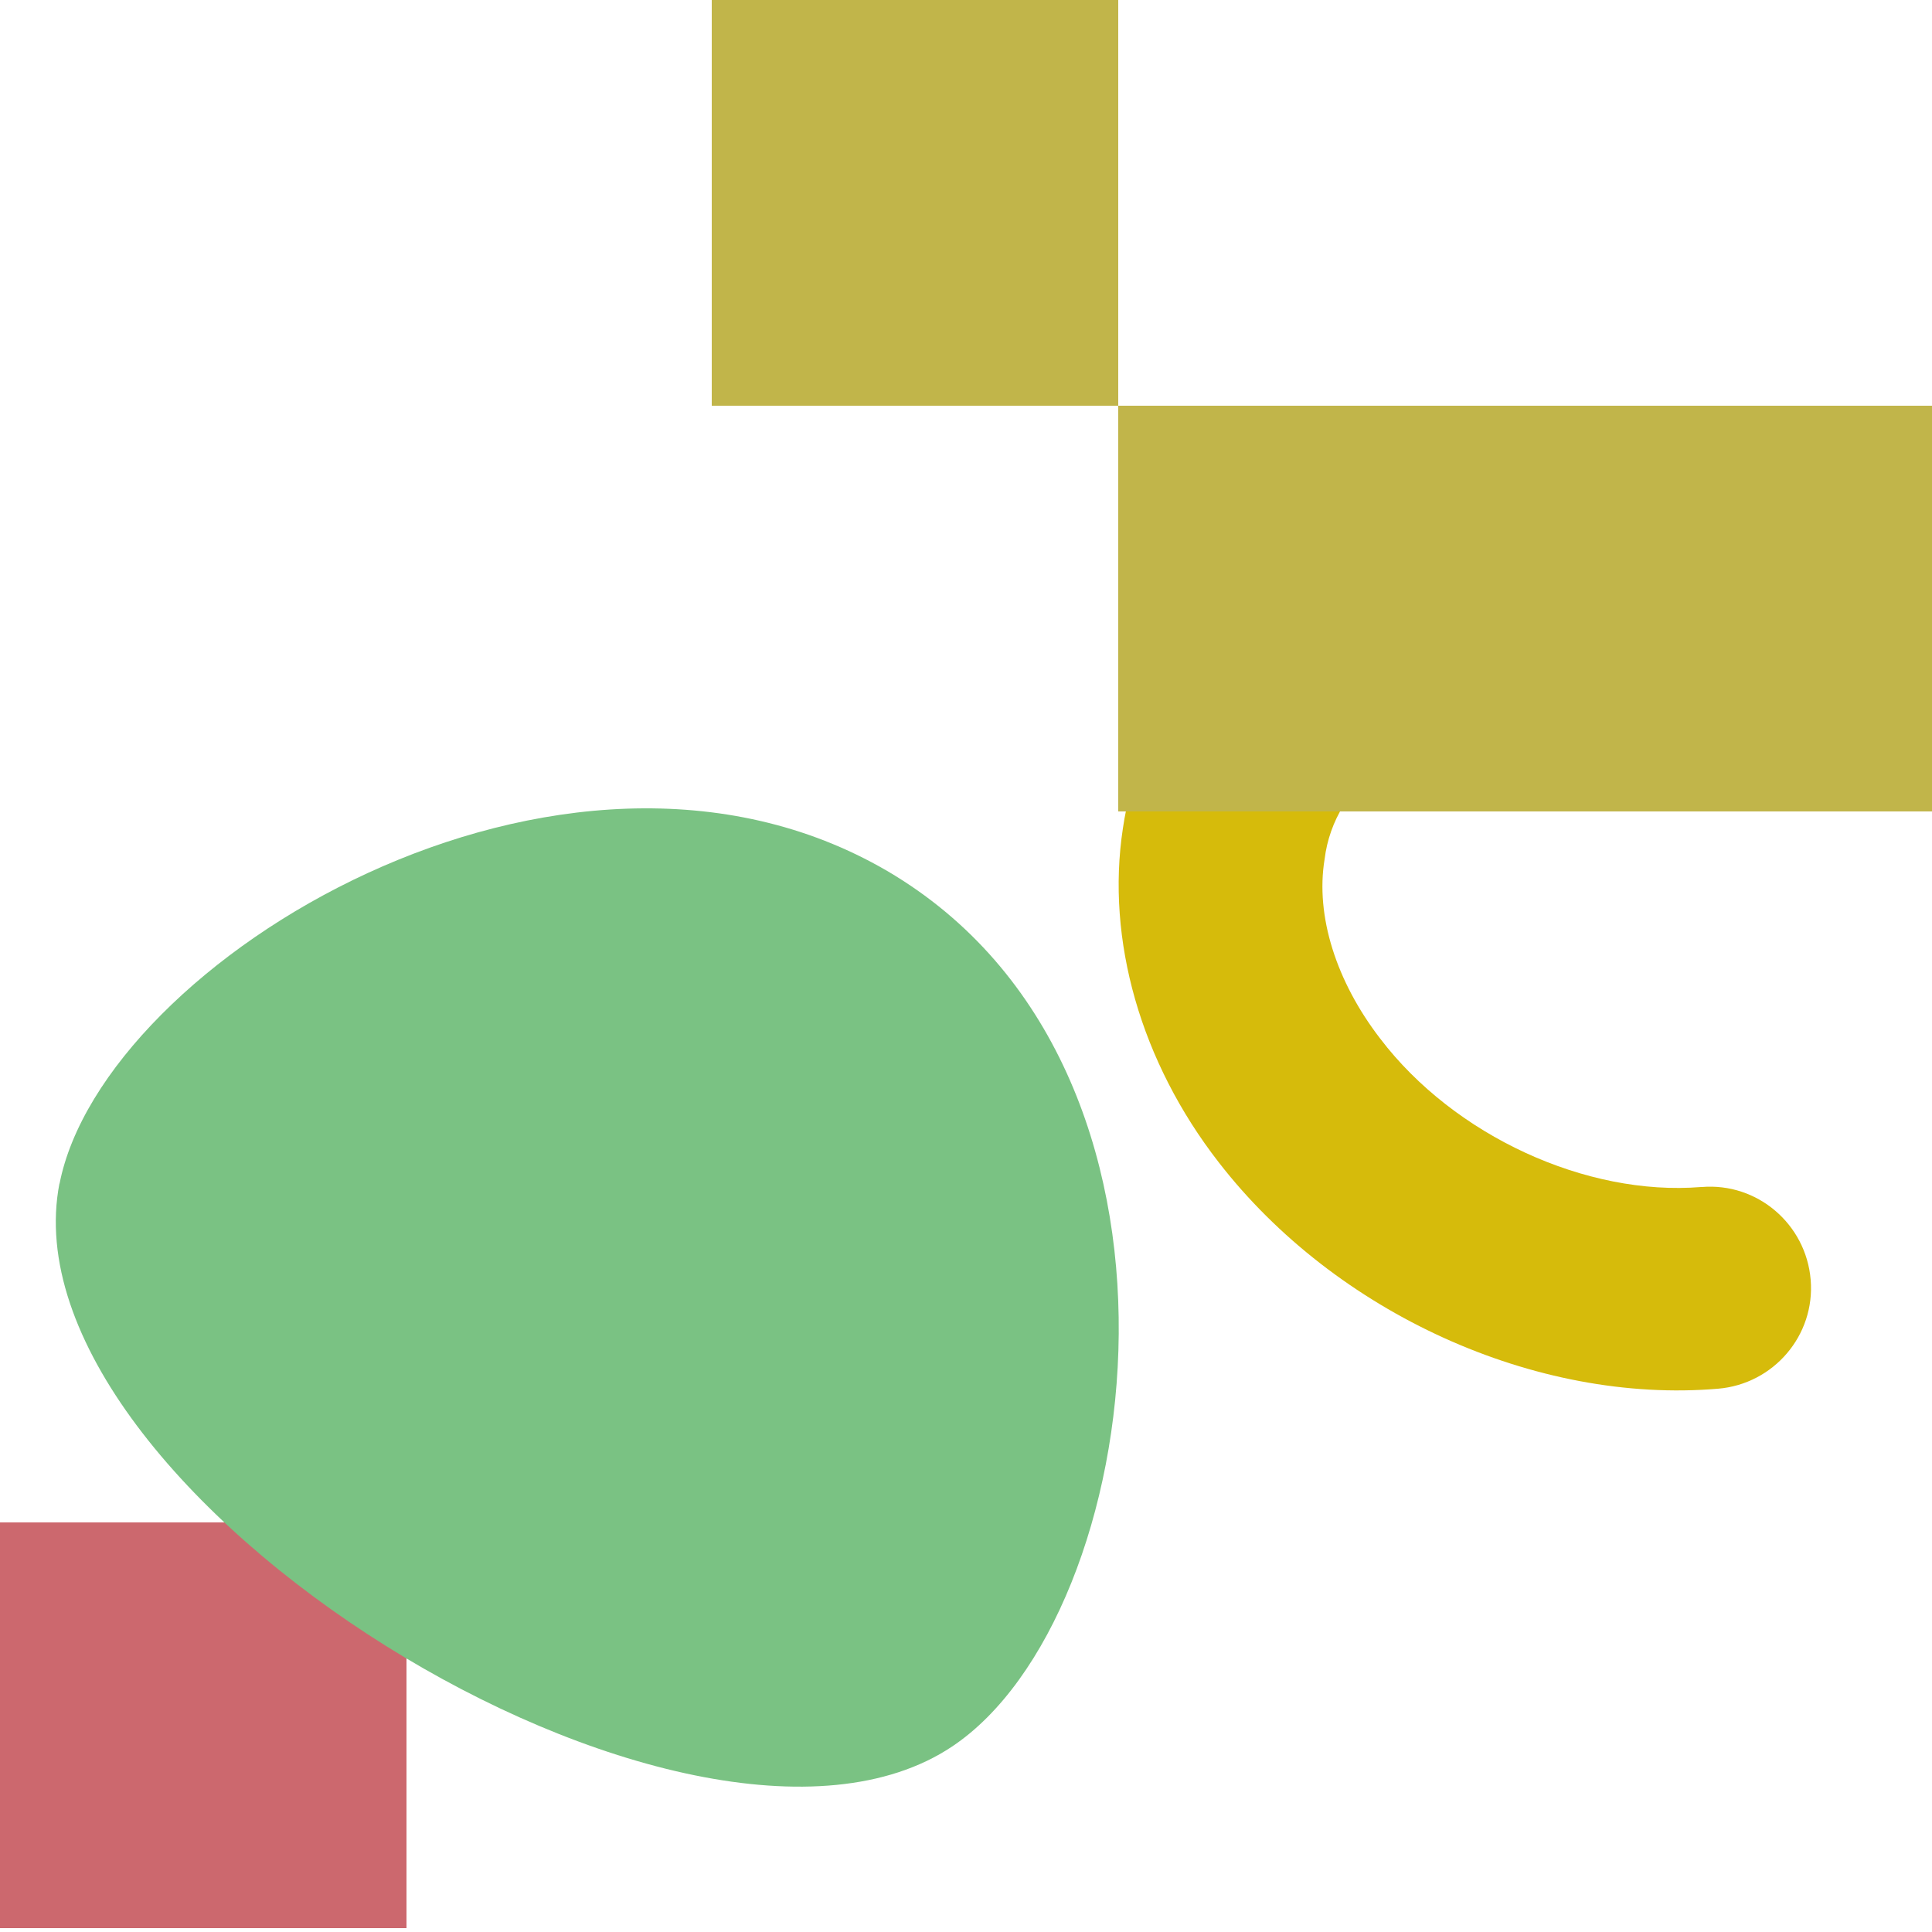
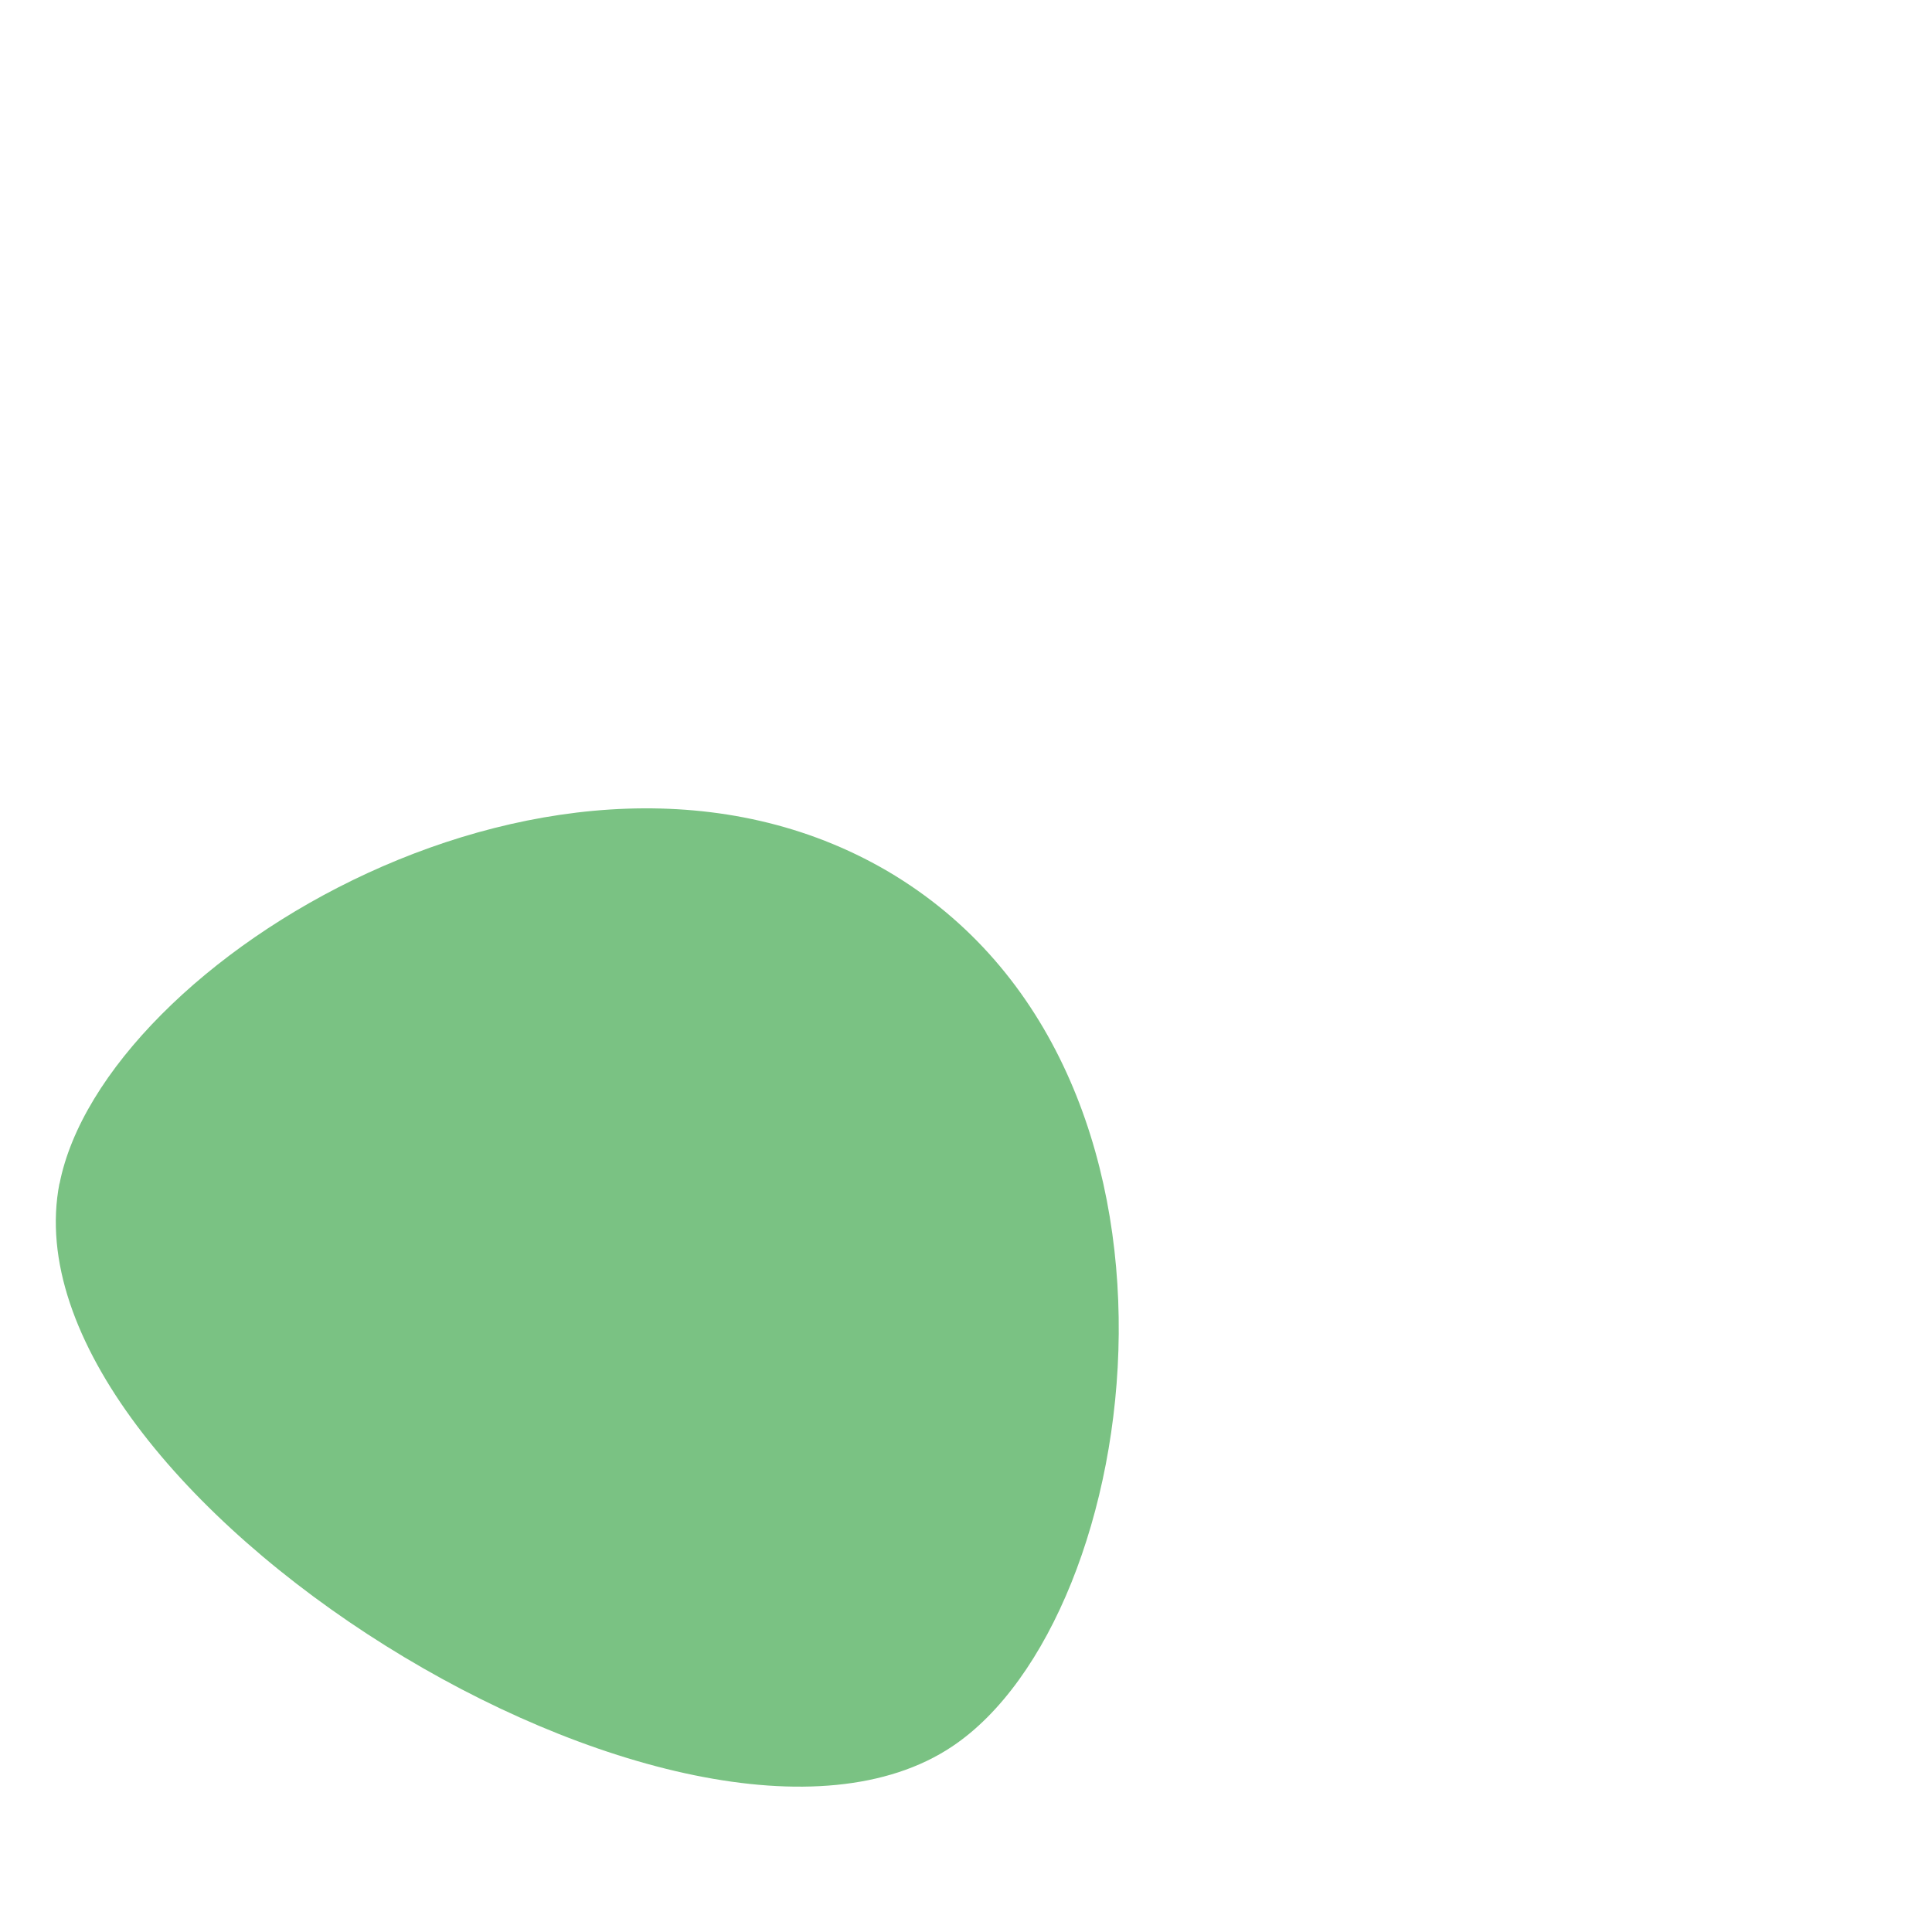
<svg xmlns="http://www.w3.org/2000/svg" version="1.1" viewBox="0 0 250 250">
  <defs>
    <style>
      .st0 {
        fill: #cc686e;
      }

      .st0, .st1, .st2, .st3, .st4 {
        isolation: isolate;
      }

      .st0, .st2, .st3, .st4 {
        mix-blend-mode: multiply;
      }

      .st2 {
        fill: #7ac283;
      }

      .st3 {
        fill: #d6bb0b;
      }

      .st4 {
        fill: #c1b54a;
      }
    </style>
  </defs>
  <g class="st1">
    <g id="_レイヤー_1" data-name="レイヤー_1">
      <g id="_グループ_4223" data-name="グループ_4223">
-         <path id="_パス_1568" data-name="パス_1568" class="st3" d="M152.9,88.2c-4,5.7-6.6,12.2-7.6,19-2.2,14.4,2.3,30.2,12.4,43.2,15.1,19.5,41,31.3,64.6,29.3,7.2-.6,12.6-6.9,12-14.1-.6-7.2-6.9-12.6-14.1-12,0,0,0,0-.1,0-14.8,1.2-31.9-6.6-41.5-19.2-5.7-7.4-8.4-15.9-7.2-23.2.6-5,3.4-9.5,7.6-12.3,5.9-4.2,7.4-12.4,3.2-18.3-4.2-5.9-12.4-7.4-18.3-3.2-4.2,2.9-7.9,6.6-10.9,10.8Z" />
-         <path id="_パス_1571" data-name="パス_1571" class="st0" d="M52.6,197H0v52.5h52.6v-52.5Z" />
-         <path id="_パス_1573" data-name="パス_1573" class="st4" d="M144.7,0h-52.6v52.5h52.6V0Z" />
-         <path id="_パス_1574" data-name="パス_1574" class="st4" d="M250,52.5h-105.3v52.5h105.3v-52.5Z" />
        <path id="_パス_1577" data-name="パス_1577" class="st2" d="M7.7,153.2c5.6-28.8,65.1-65,107.1-40.5,43.5,25.5,33.6,96.5,8.4,113.3C89.5,248.5-.1,193,7.7,153.1h0Z" />
      </g>
    </g>
  </g>
</svg>